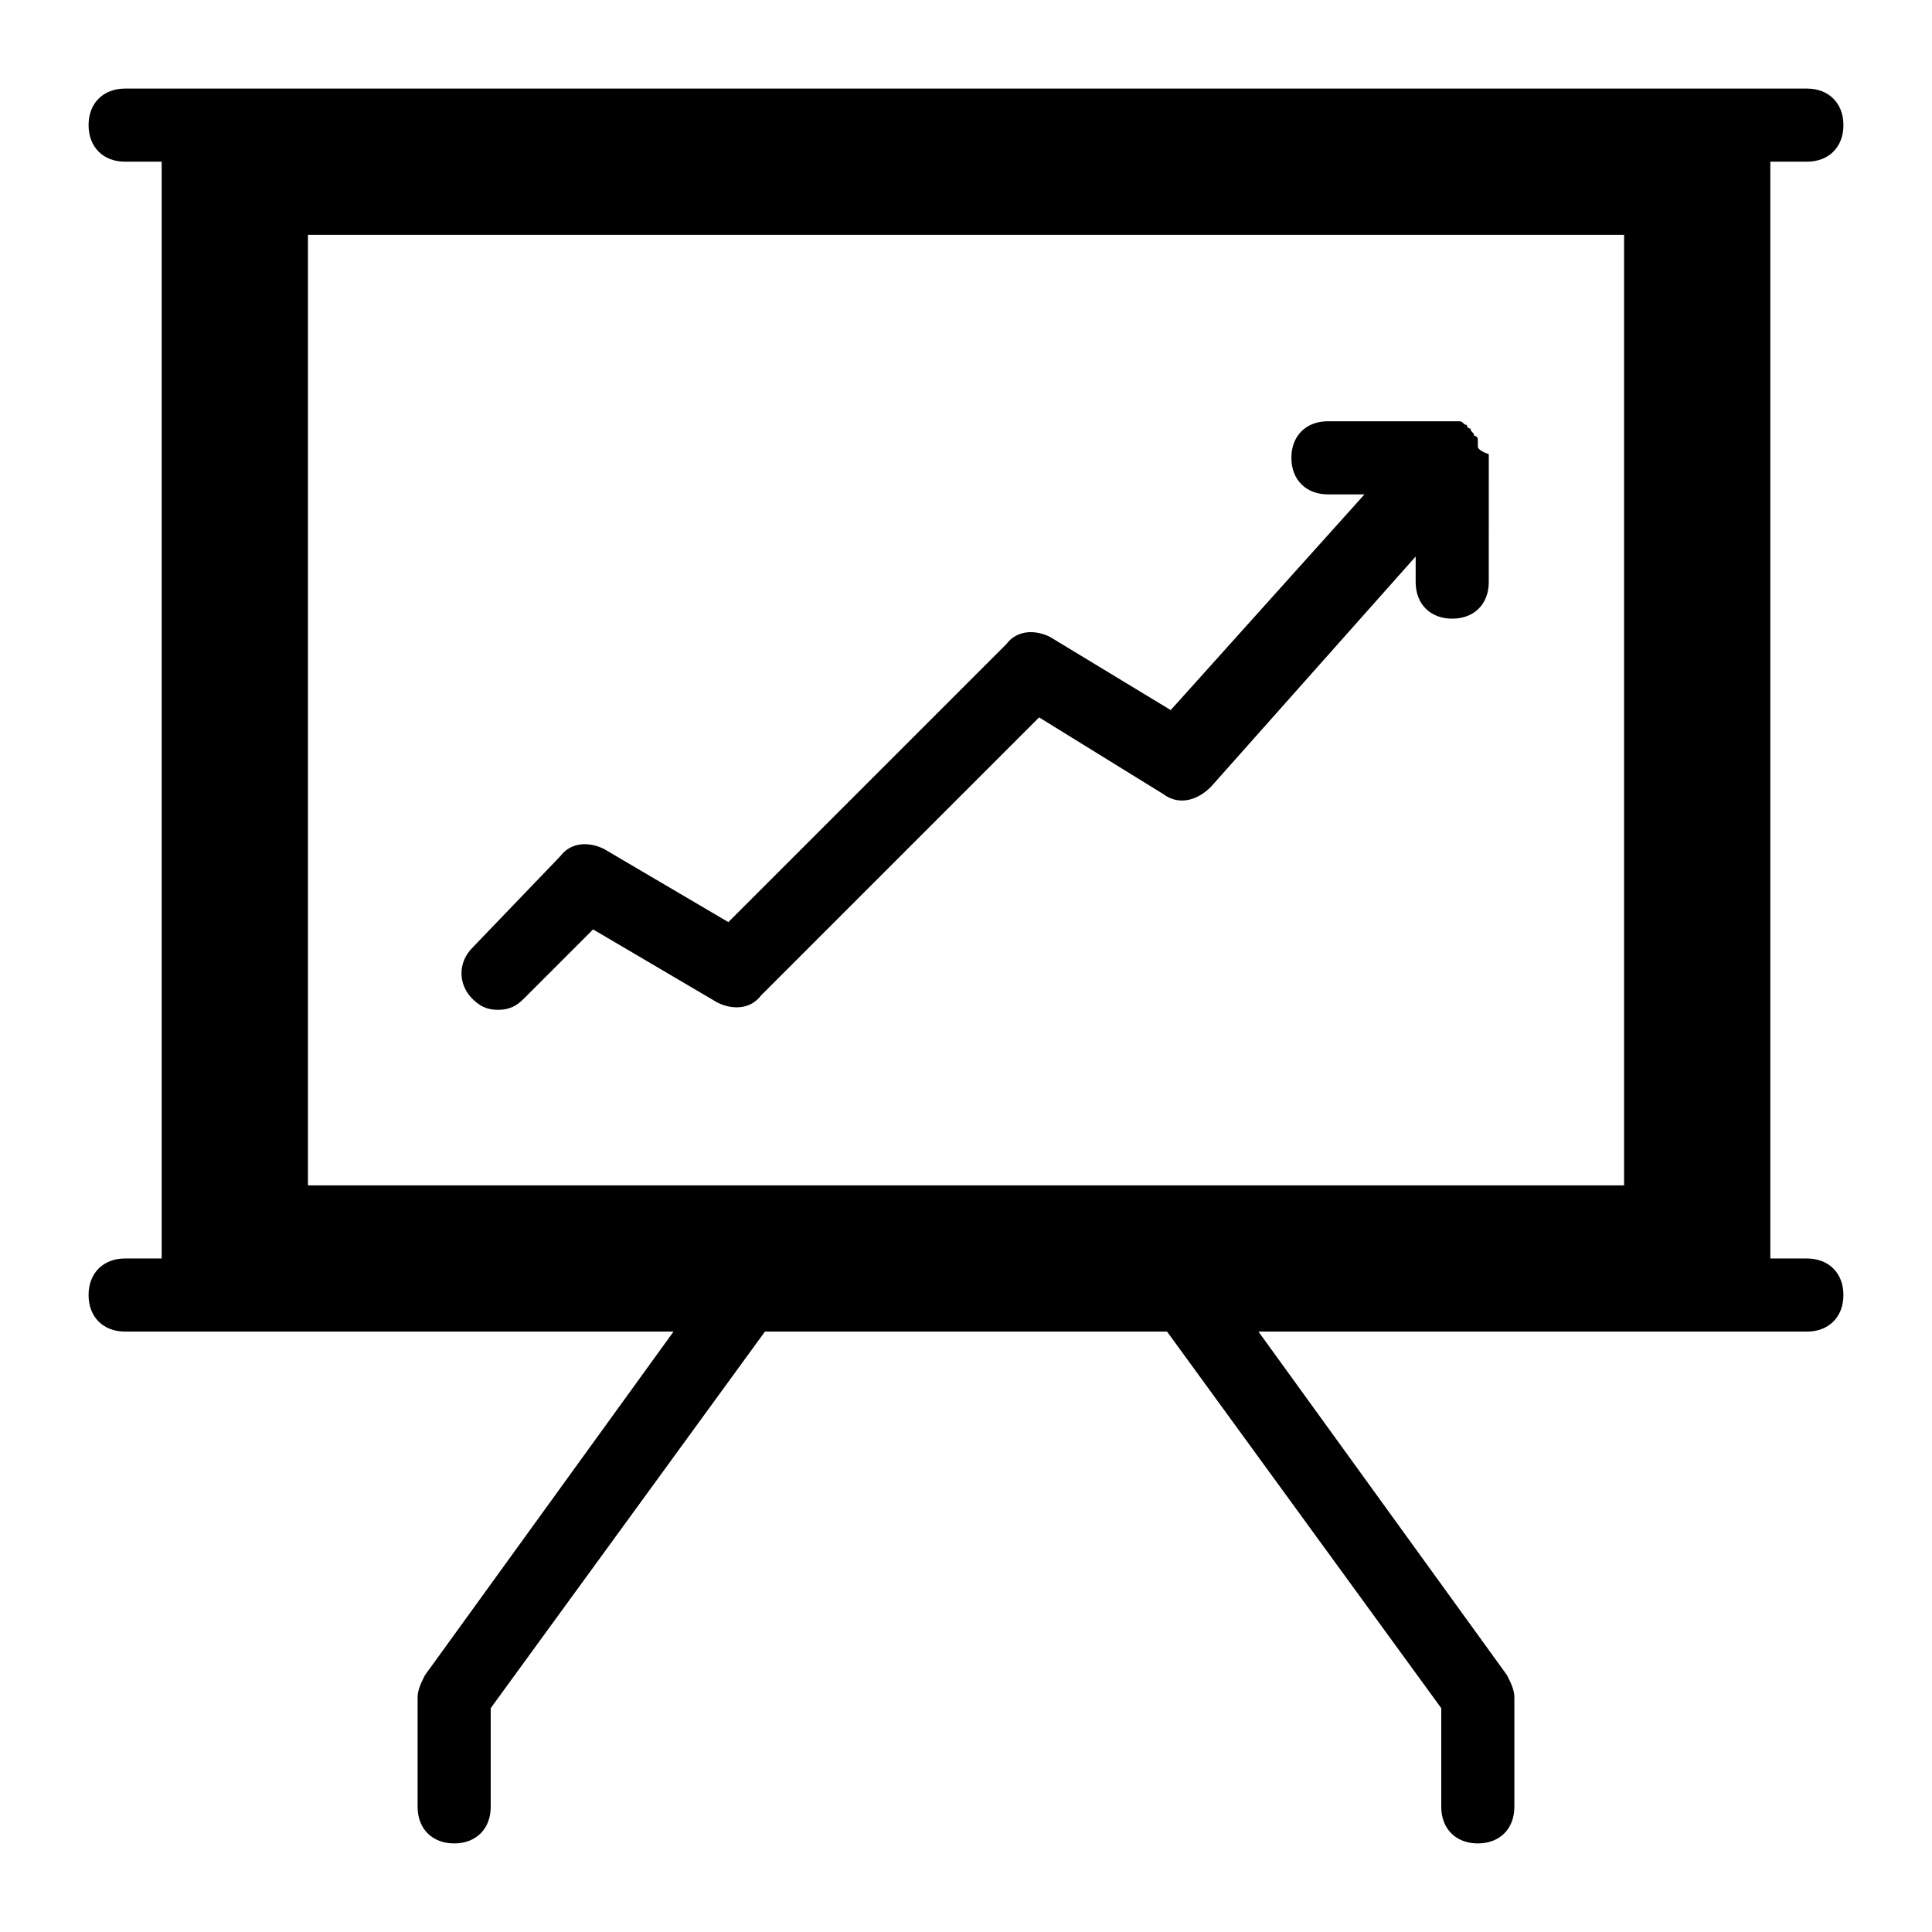
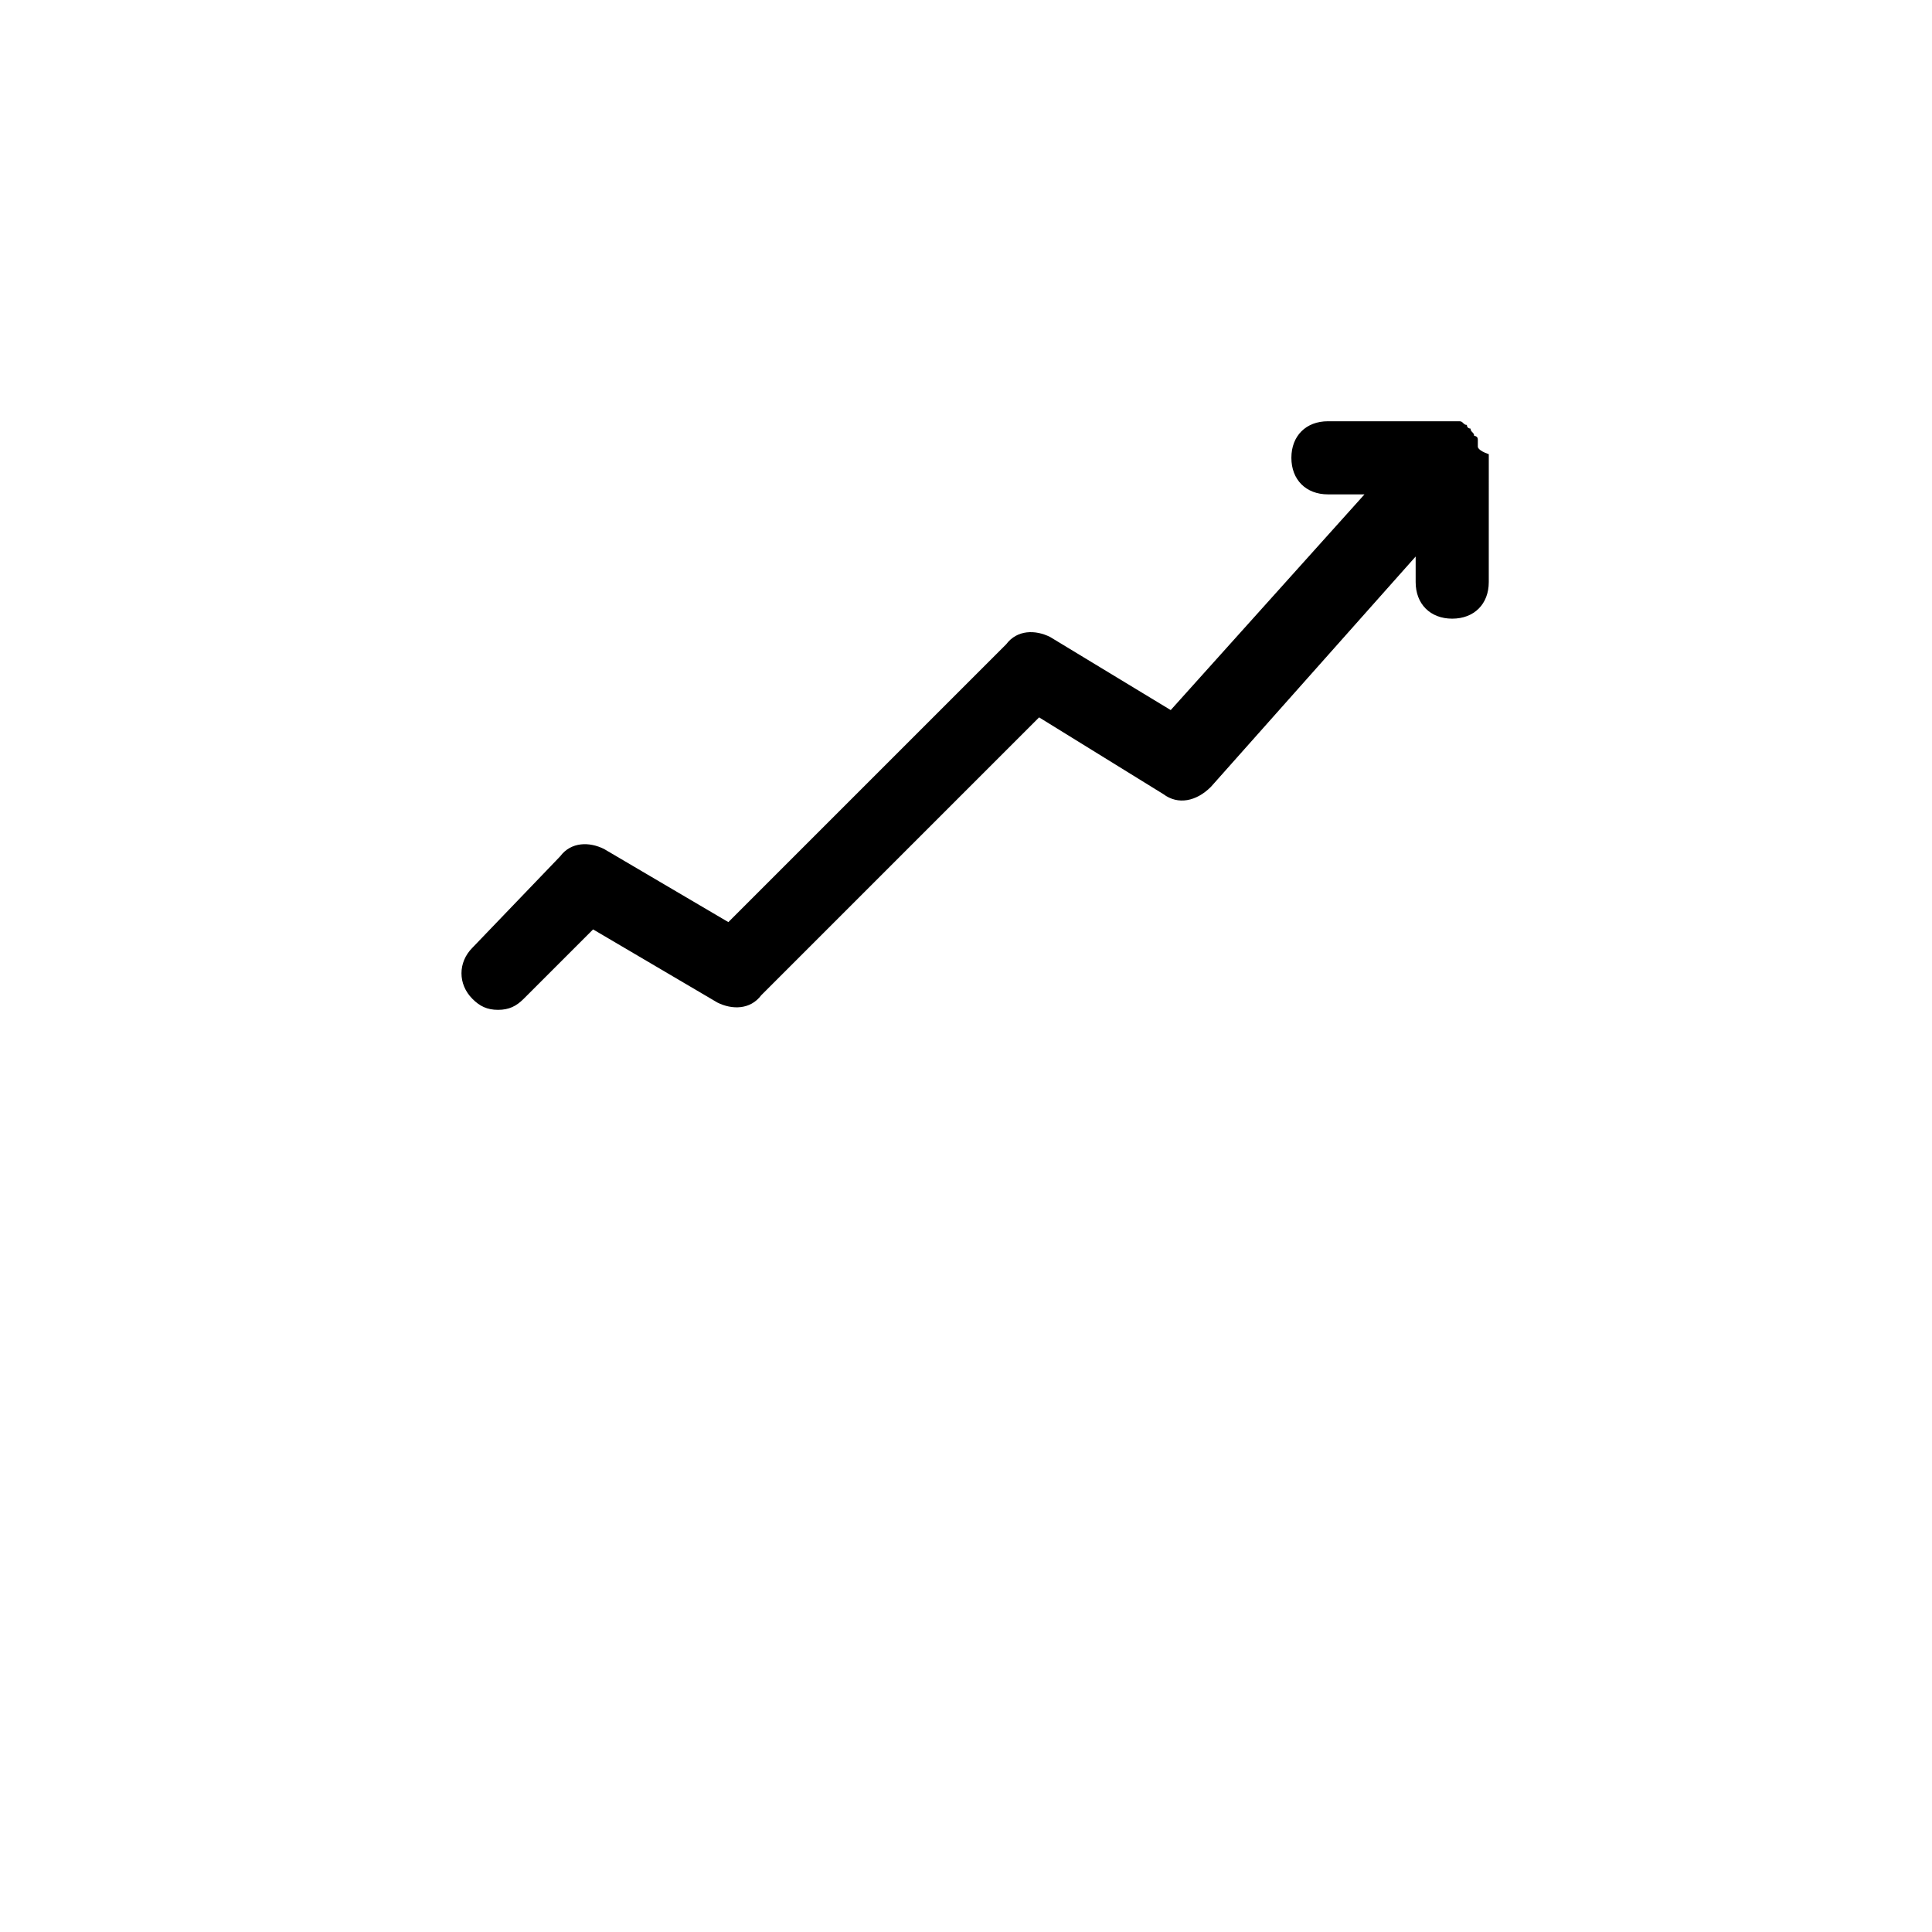
<svg xmlns="http://www.w3.org/2000/svg" fill="#000000" width="800px" height="800px" version="1.1" viewBox="144 144 512 512">
  <g>
-     <path d="m622.84 477.51h-9.688v-290.66h9.688c5.812 0 9.688-3.875 9.688-9.688s-3.875-9.688-9.688-9.688h-445.68c-5.812 0-9.688 3.875-9.688 9.688s3.875 9.688 9.688 9.688h9.688v290.66h-9.688c-5.812 0-9.688 3.875-9.688 9.688s3.875 9.688 9.688 9.688h145.33l-65.883 91.074c-0.969 1.938-1.938 3.875-1.938 5.812v29.066c0 5.812 3.875 9.688 9.688 9.688s9.688-3.875 9.688-9.688v-26.16l72.668-99.789h106.57l72.664 99.793v26.156c0 5.812 3.875 9.688 9.688 9.688s9.688-3.875 9.688-9.688v-29.066c0-1.938-0.969-3.875-1.938-5.812l-65.879-91.07h145.33c5.812 0 9.688-3.875 9.688-9.688 0.004-5.816-3.871-9.691-9.688-9.691zm-397.23-19.379v-251.9h348.79v251.91z" />
    <path d="m535.64 262.42v-1.938c0-0.969-0.969-0.969-0.969-0.969 0-0.969-0.969-0.969-0.969-1.938 0 0-0.969 0-0.969-0.969-0.969 0-0.969-0.969-1.938-0.969h-1.938-0.969-31.973c-5.812 0-9.688 3.875-9.688 9.688s3.875 9.688 9.688 9.688h9.688l-51.352 57.164-31.973-19.379c-3.875-1.938-8.719-1.938-11.625 1.938l-73.633 73.633-32.941-19.379c-3.875-1.938-8.719-1.938-11.625 1.938l-23.254 24.223c-3.875 3.875-3.875 9.688 0 13.562 1.938 1.938 3.875 2.906 6.781 2.906s4.844-0.969 6.781-2.906l18.41-18.41 32.941 19.379c3.875 1.938 8.719 1.938 11.625-1.938l73.633-73.633 32.941 20.348c3.875 2.906 8.719 1.938 12.594-1.938l54.258-61.039v6.781c0 5.812 3.875 9.688 9.688 9.688s9.688-3.875 9.688-9.688l0.004-33.902c-2.906-0.973-2.906-1.941-2.906-1.941z" />
  </g>
</svg>